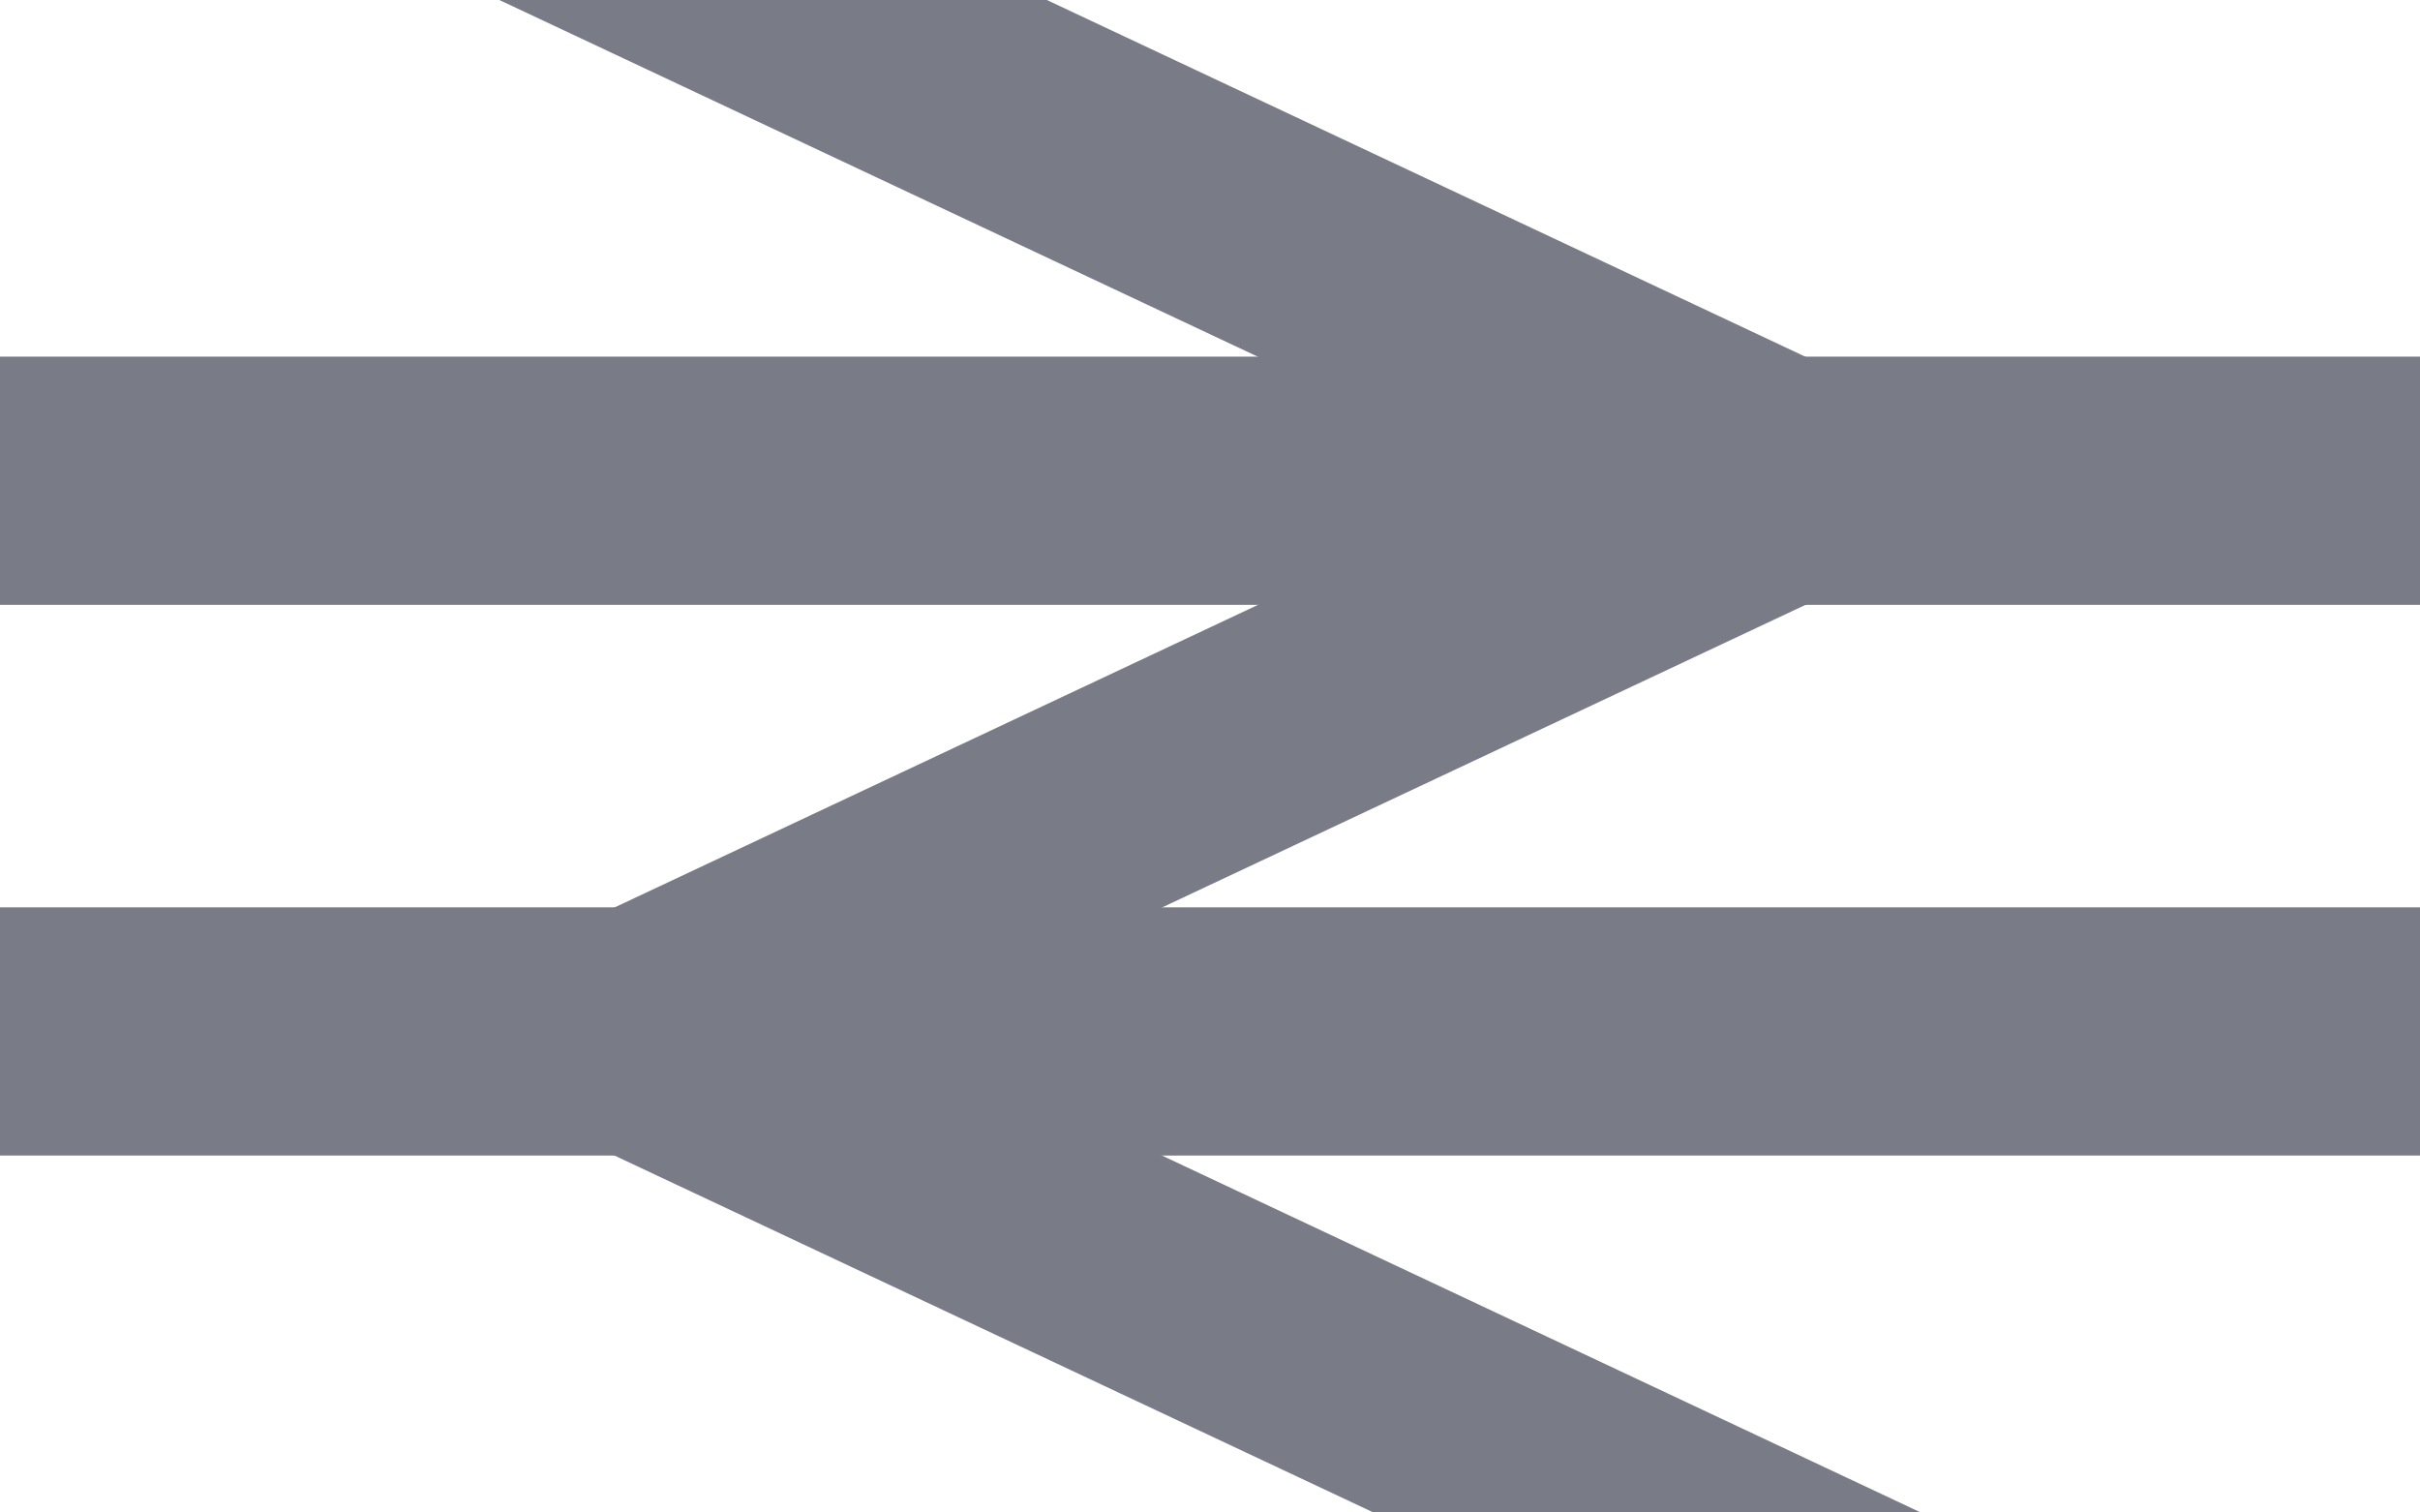
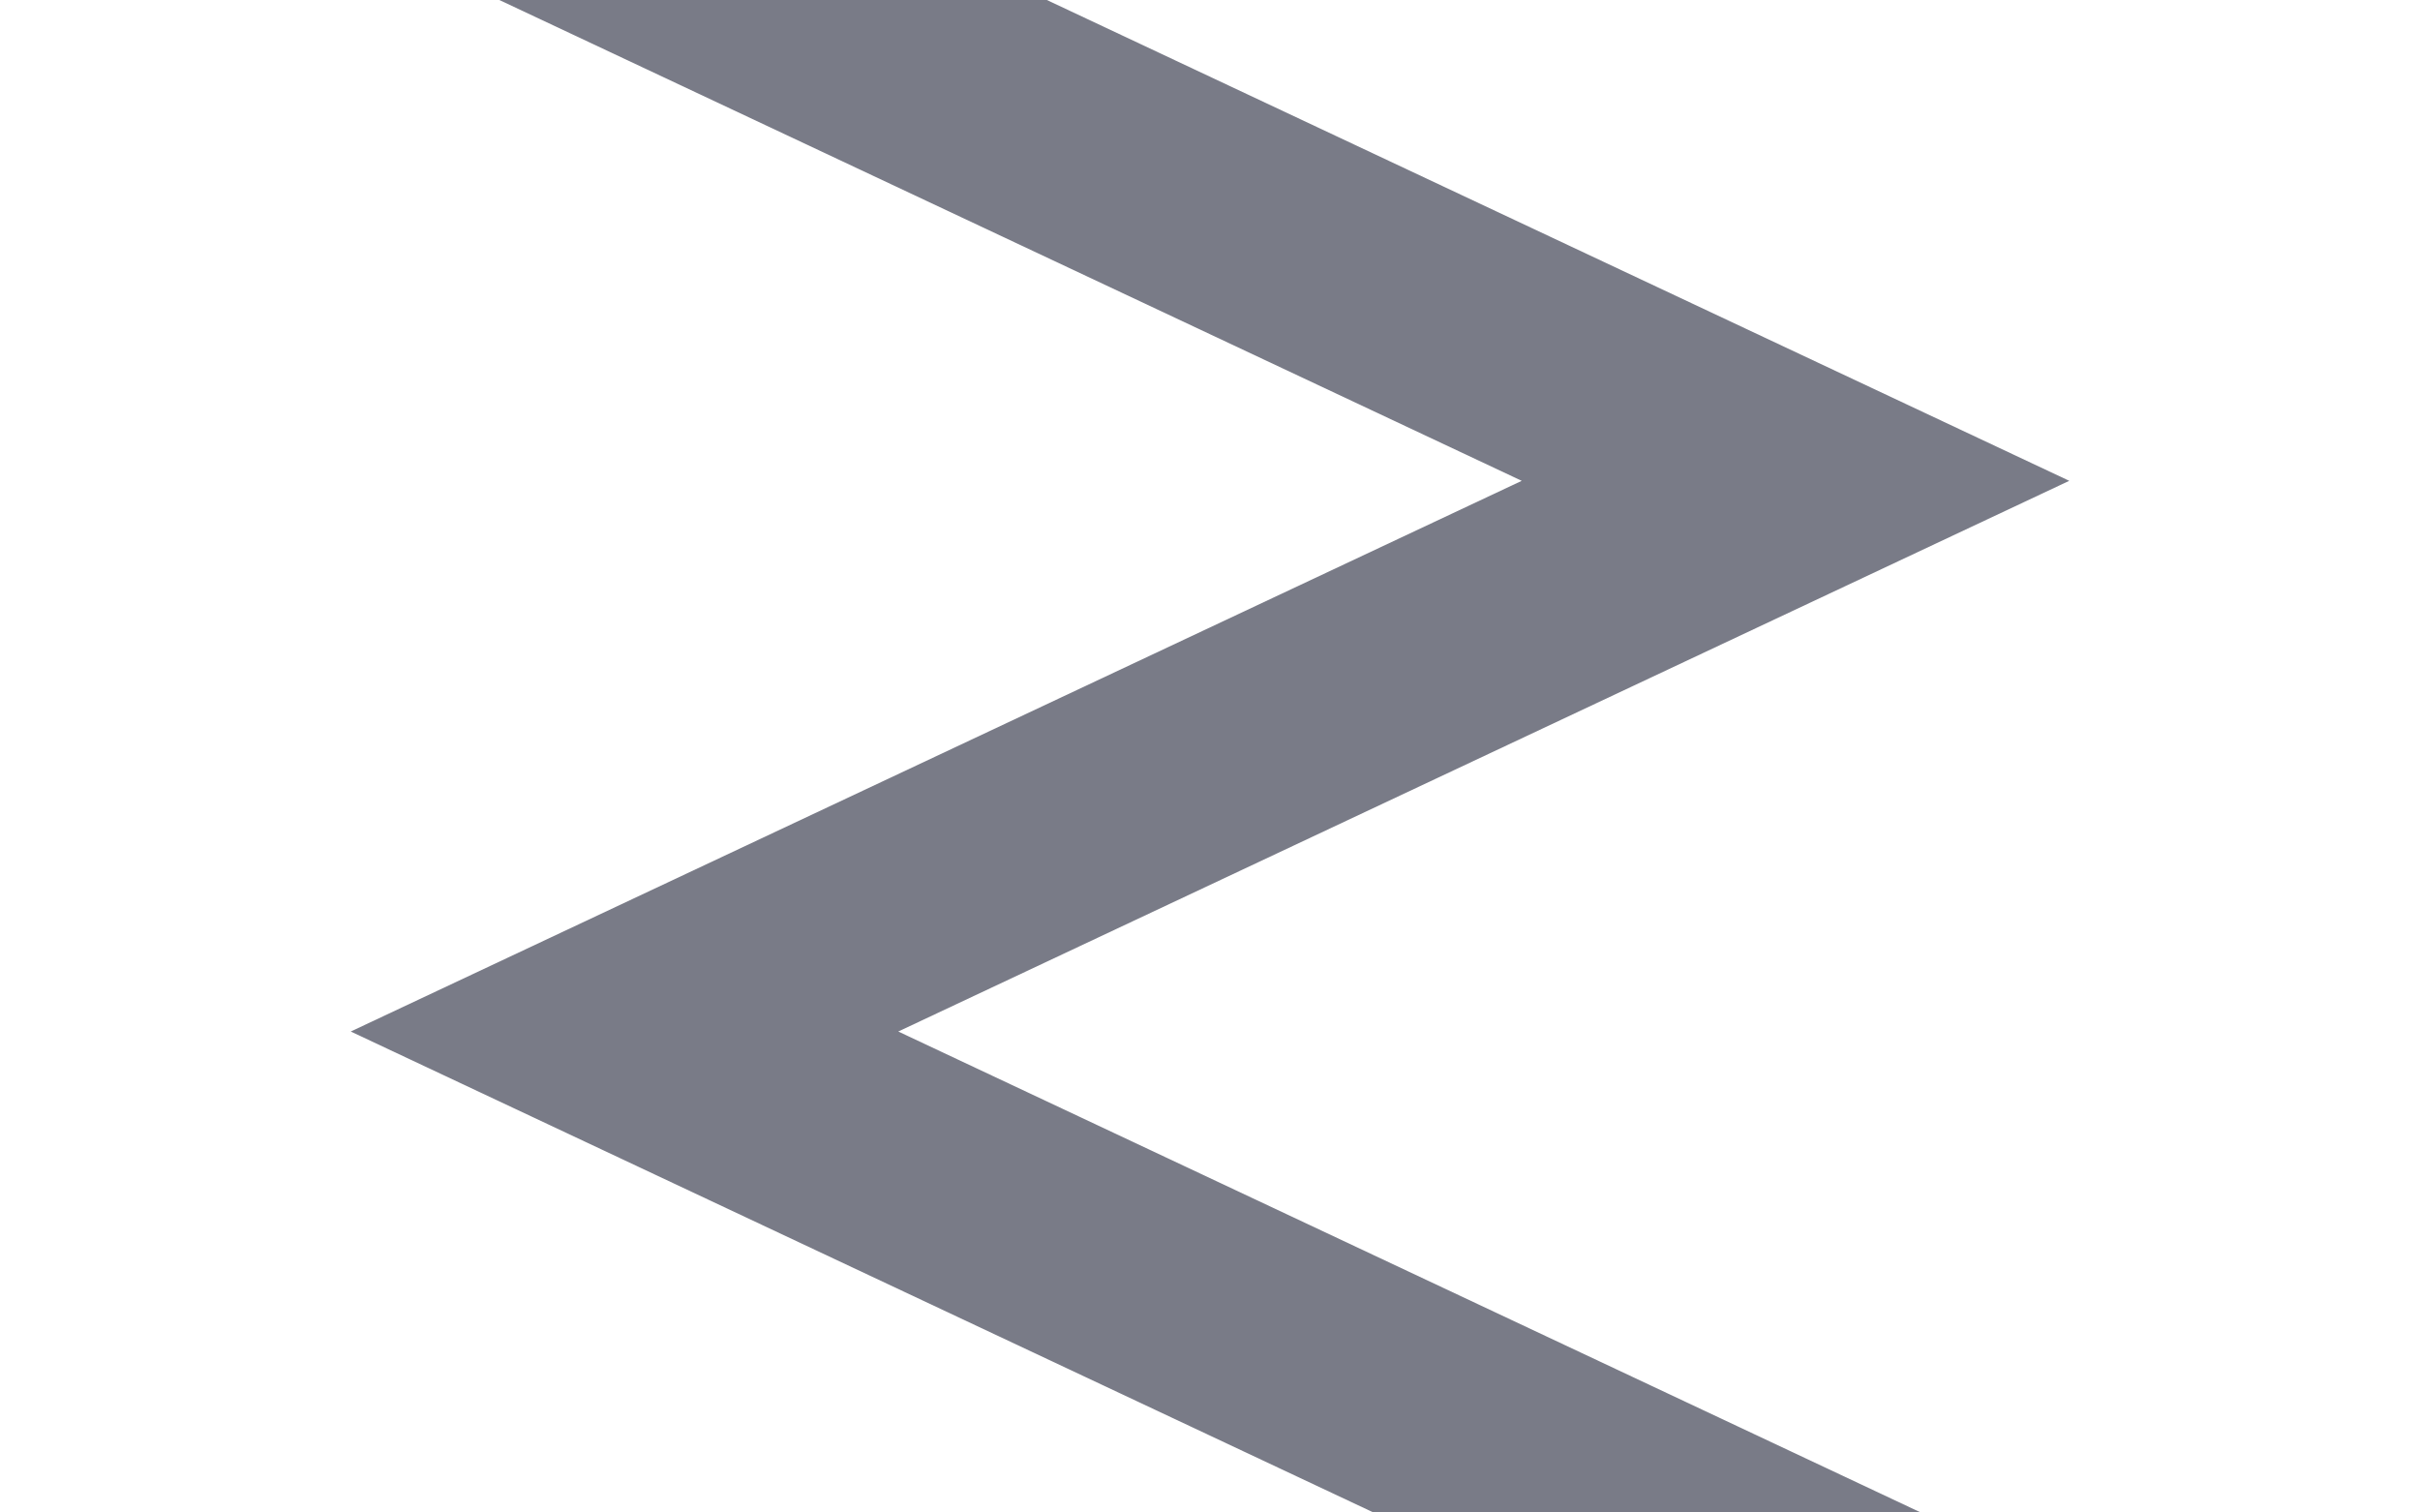
<svg xmlns="http://www.w3.org/2000/svg" width="16" height="10" viewBox="0 0 16 10" fill="none">
  <g clip-path="url(#clip0_7045_16916)">
    <path fill-rule="evenodd" clip-rule="evenodd" d="M10.061 3.179L-0.073 -1.587L0.589 -2.978L13.681 3.179L5.939 6.82L16.073 11.587L15.411 12.977L2.319 6.82L10.061 3.179Z" fill="#797B87" />
-     <path fill-rule="evenodd" clip-rule="evenodd" d="M16 3.999H0V2.358H16V3.999ZM0 5.999H16V7.64H0V5.999Z" fill="#797B87" />
  </g>
  <defs>
    <clipPath id="clip0_7045_16916">
      <rect width="16" height="10" fill="white" />
    </clipPath>
  </defs>
</svg>